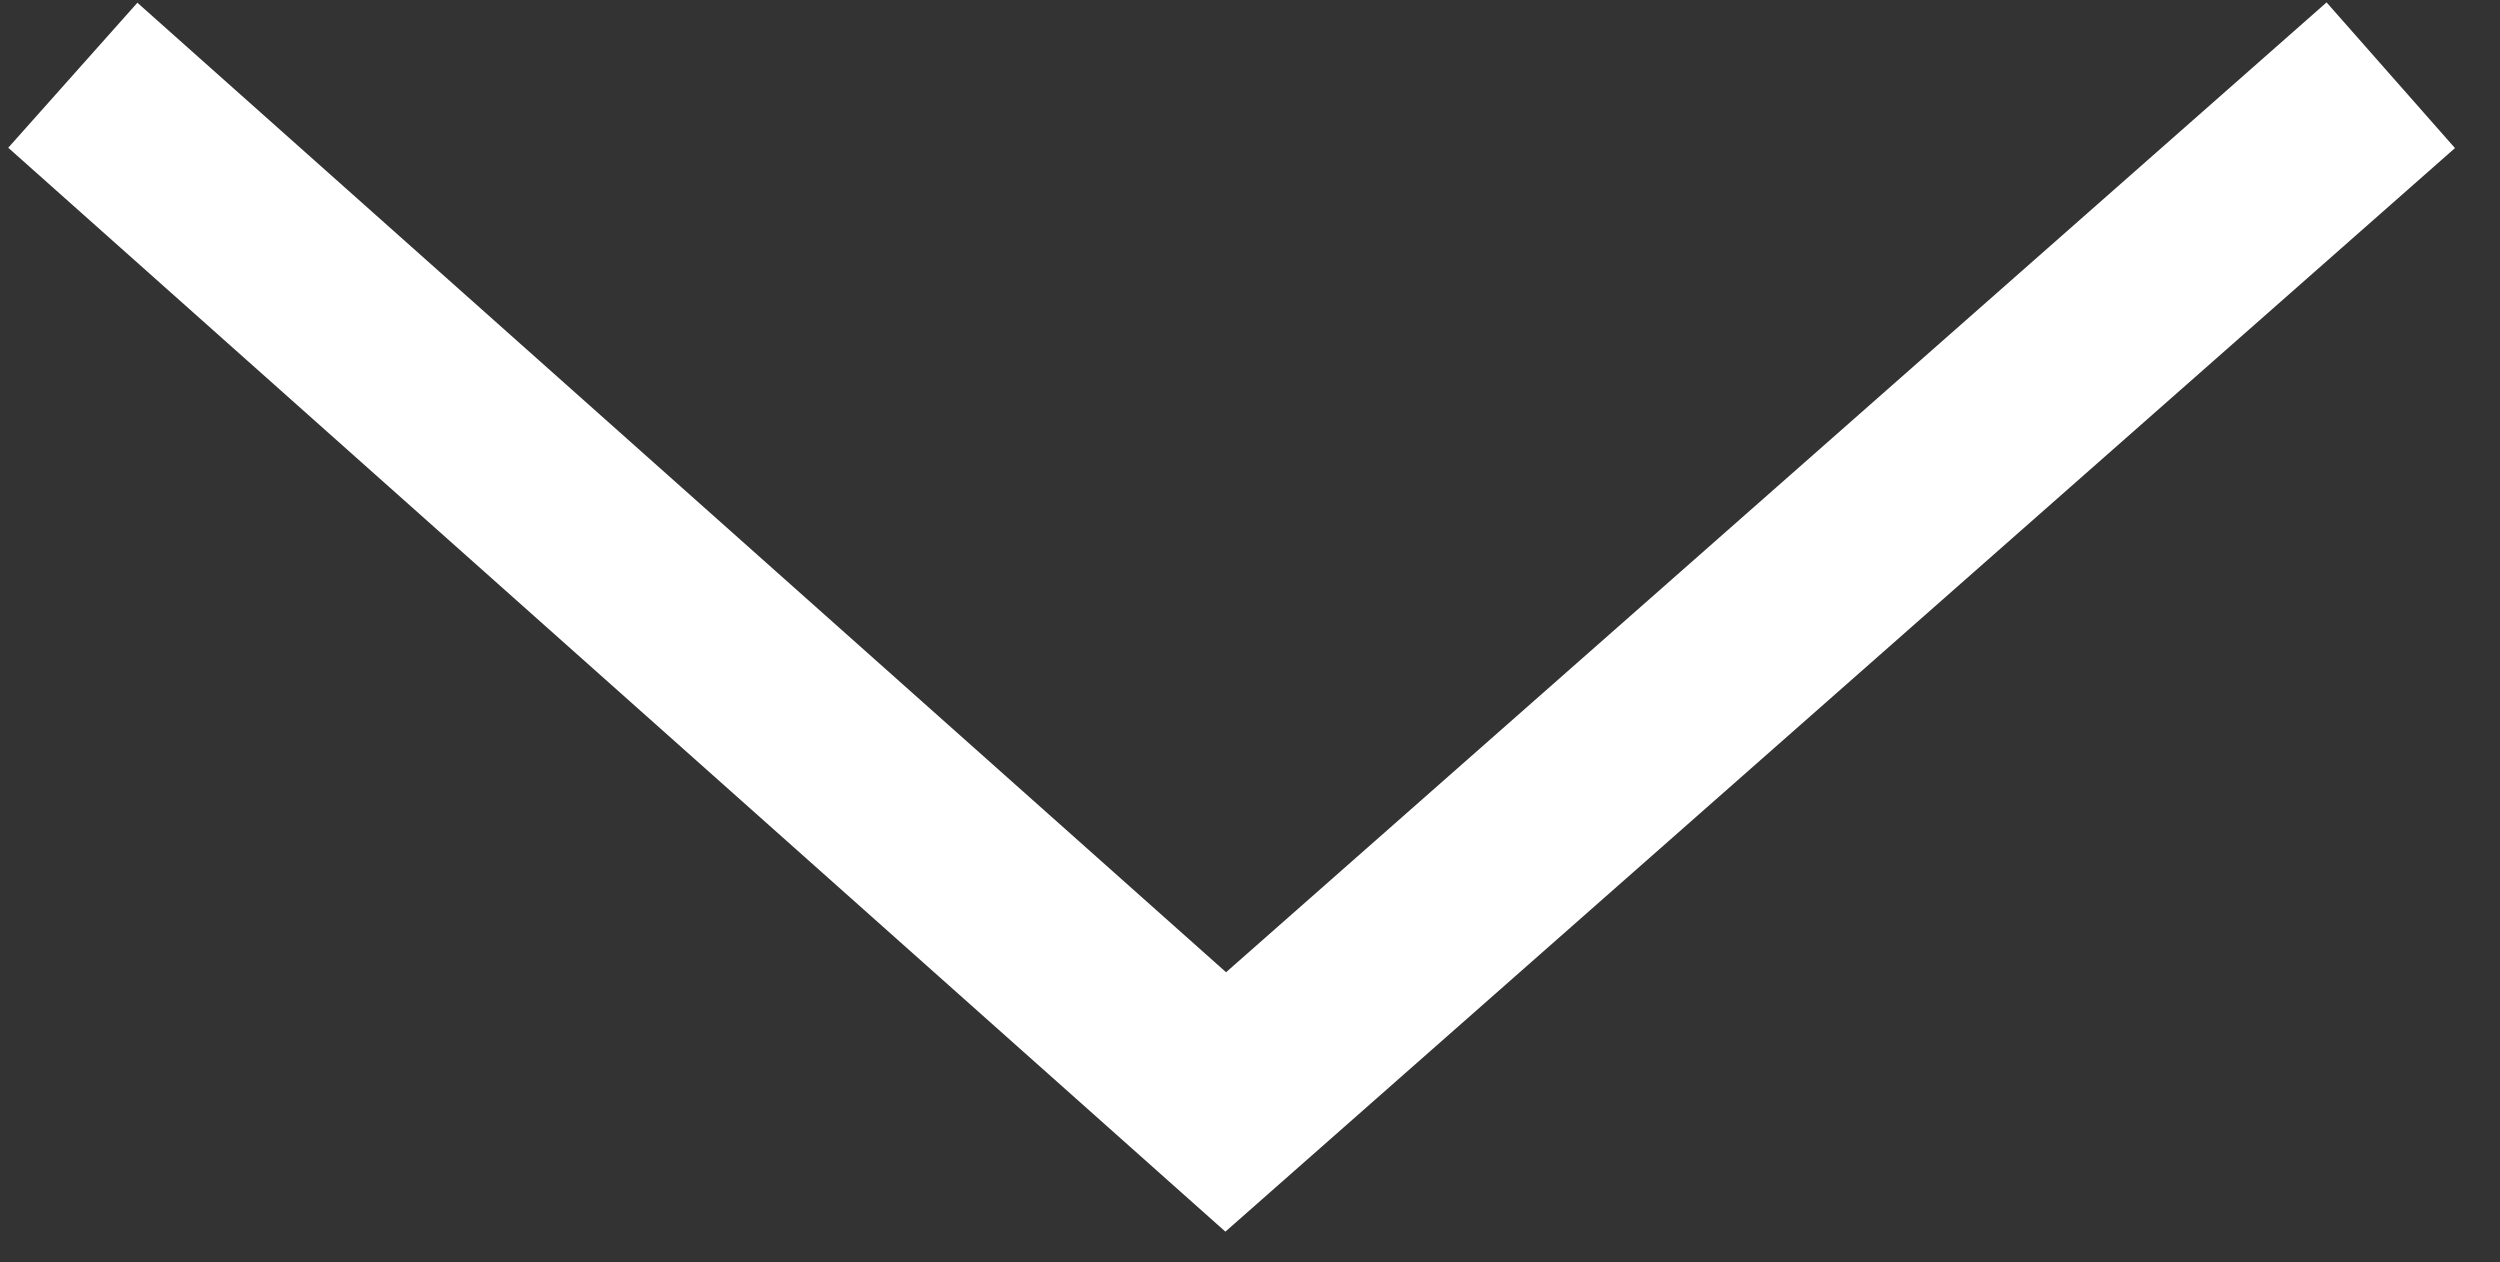
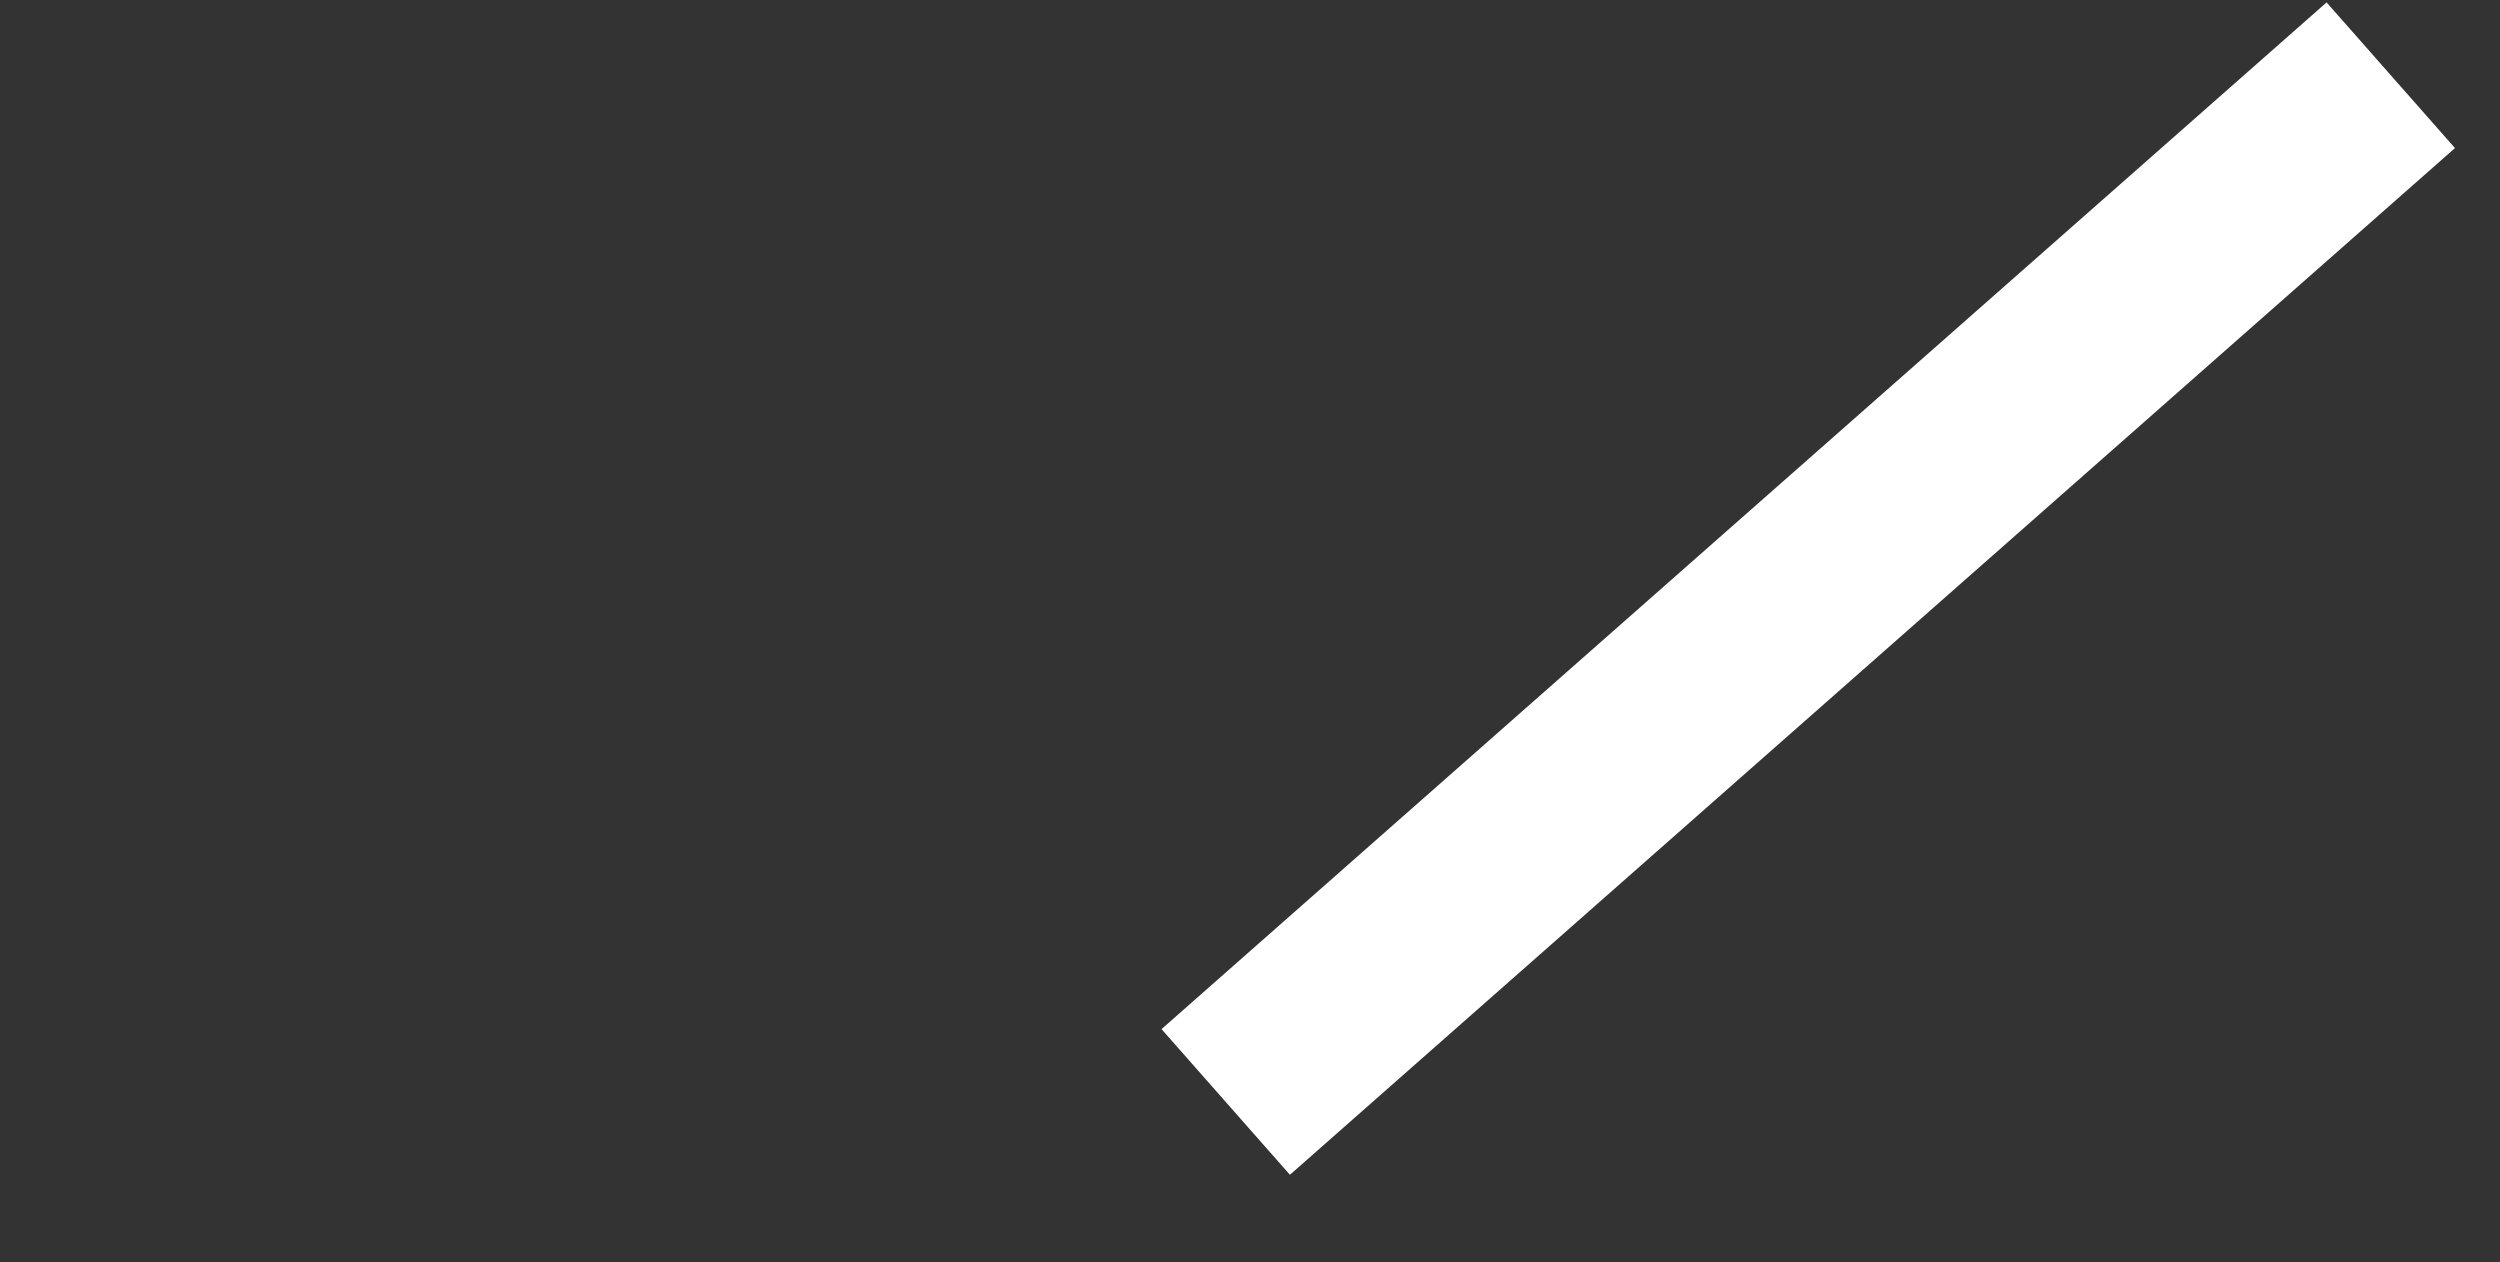
<svg xmlns="http://www.w3.org/2000/svg" width="103" height="52" viewBox="0 0 103 52" fill="none">
  <rect x="0" y="0" width="103" height="52" fill="#333333" stroke="none" />
-   <path d="M98.5 3.1L50.5 45.4L3 3.1" stroke="white" stroke-width="8" stroke-miterlimit="10" />
+   <path d="M98.5 3.1L50.5 45.4" stroke="white" stroke-width="8" stroke-miterlimit="10" />
</svg>